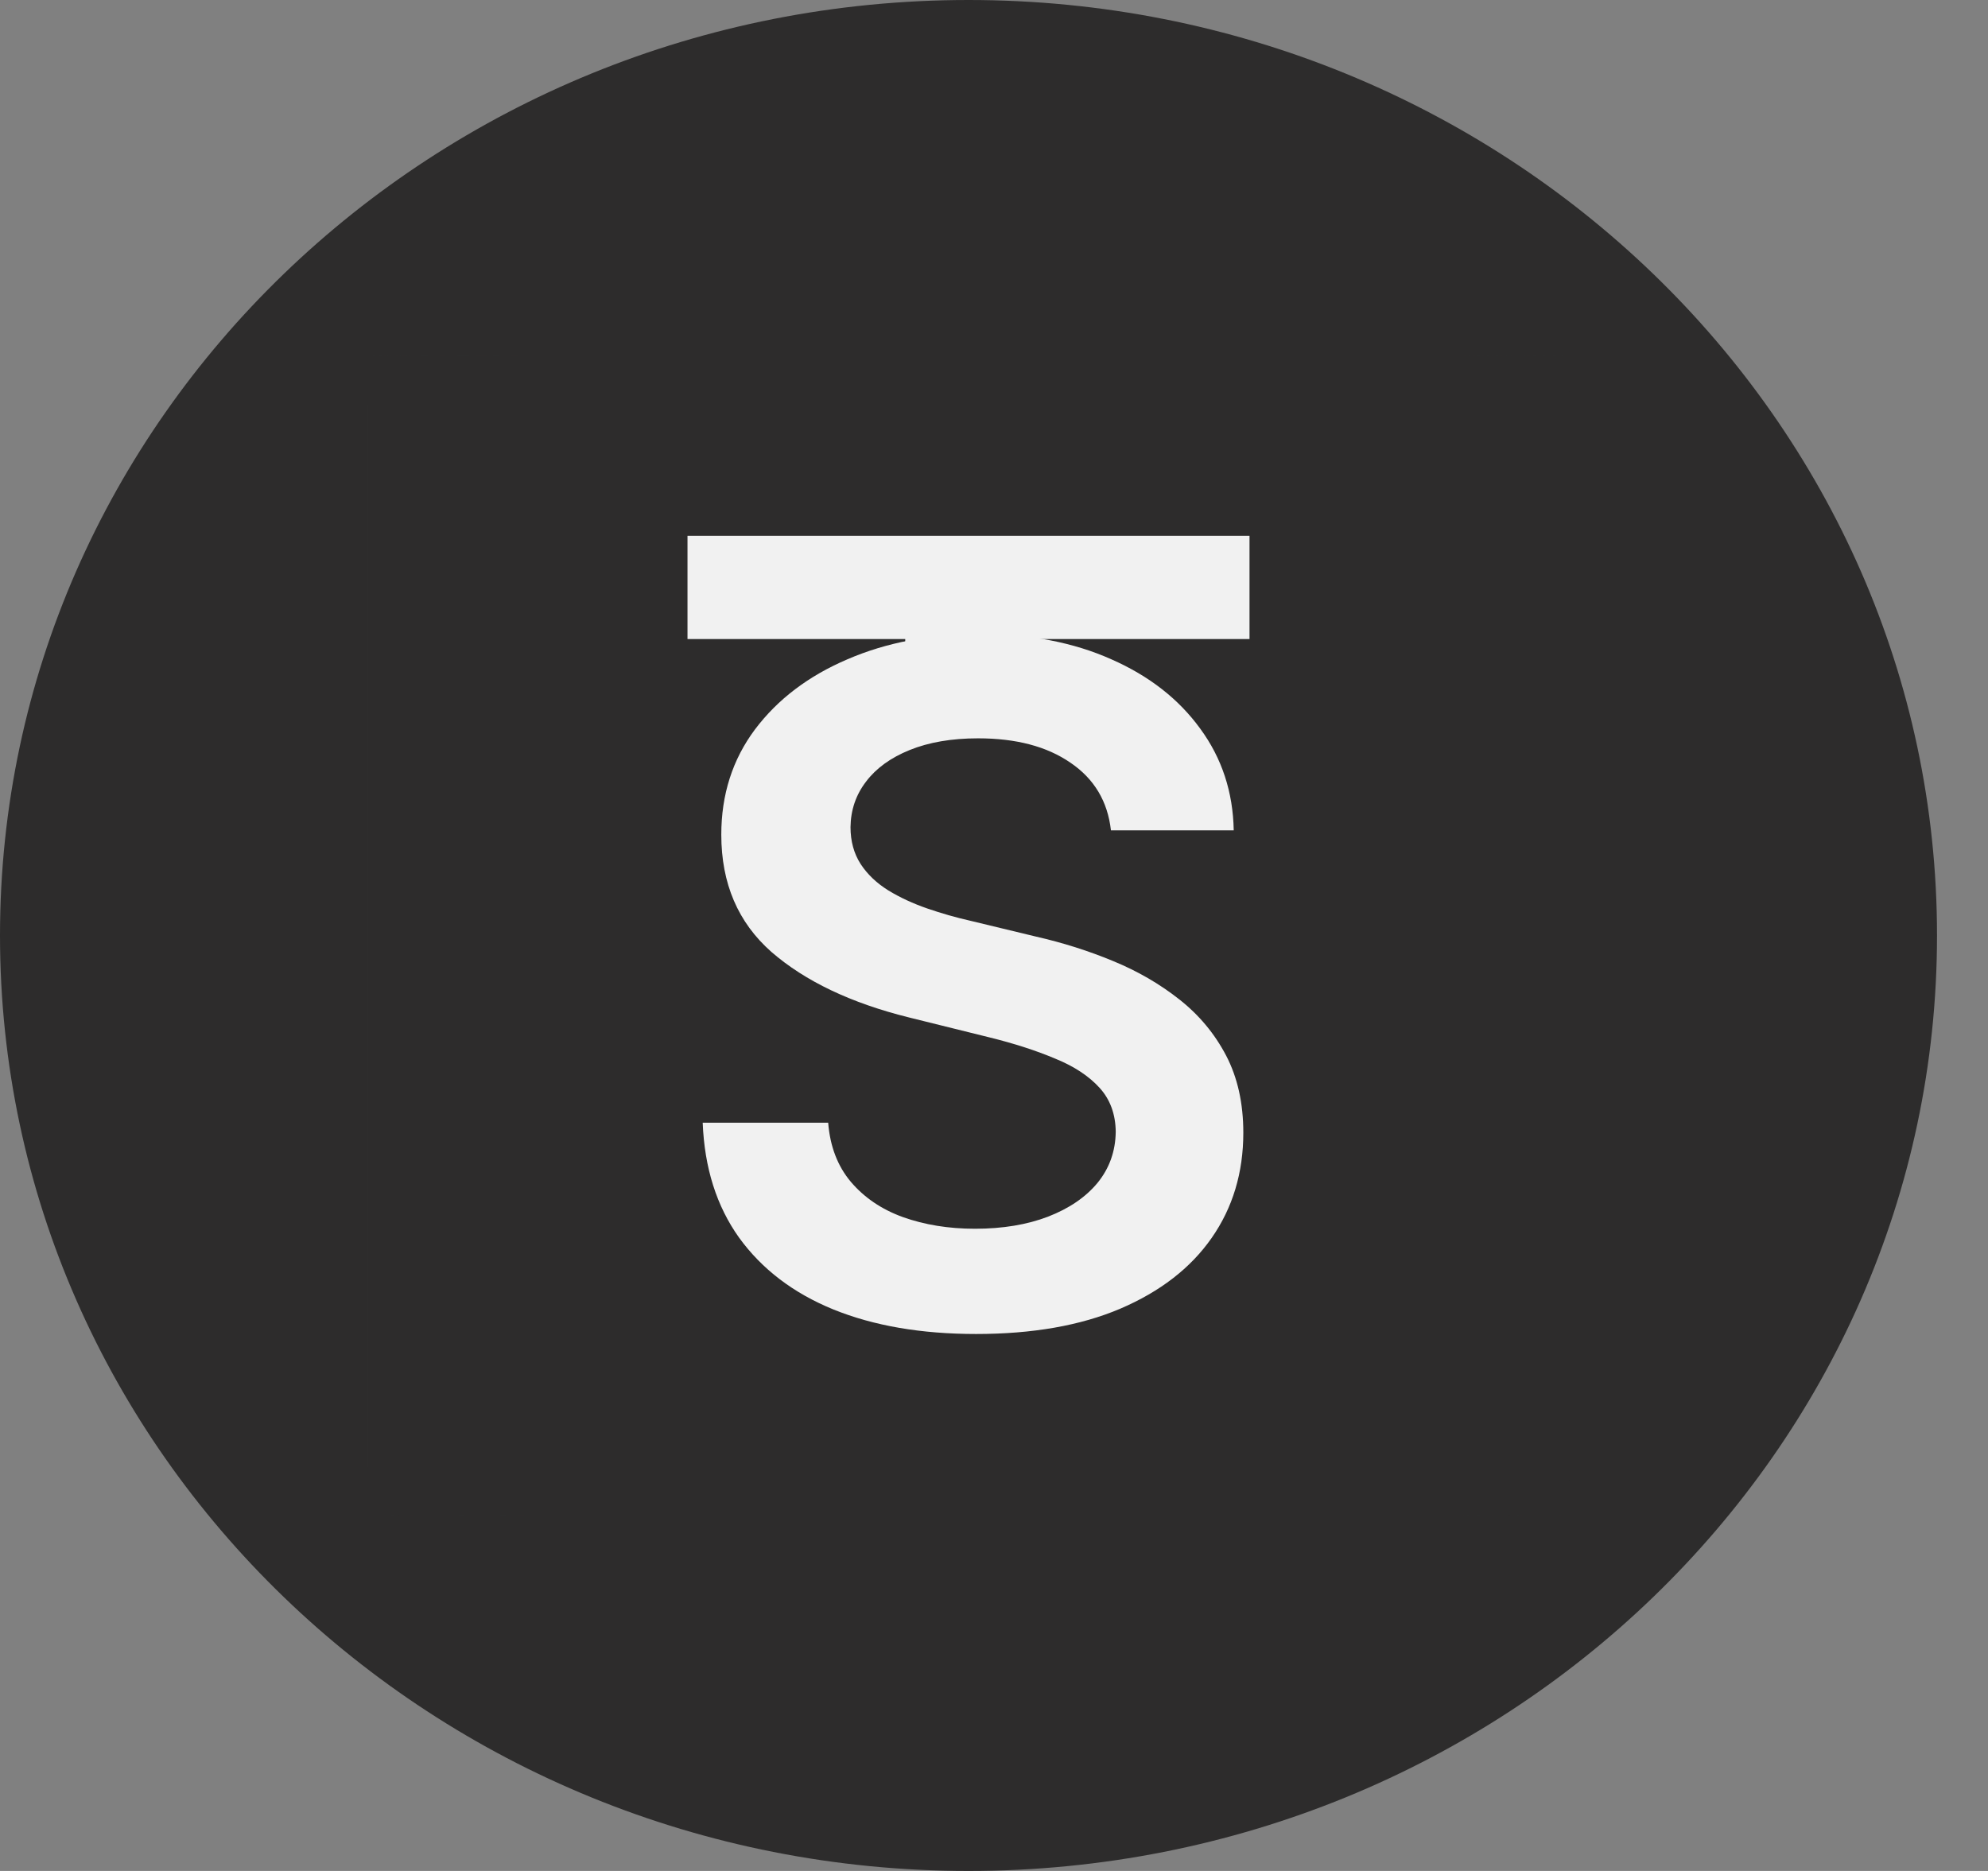
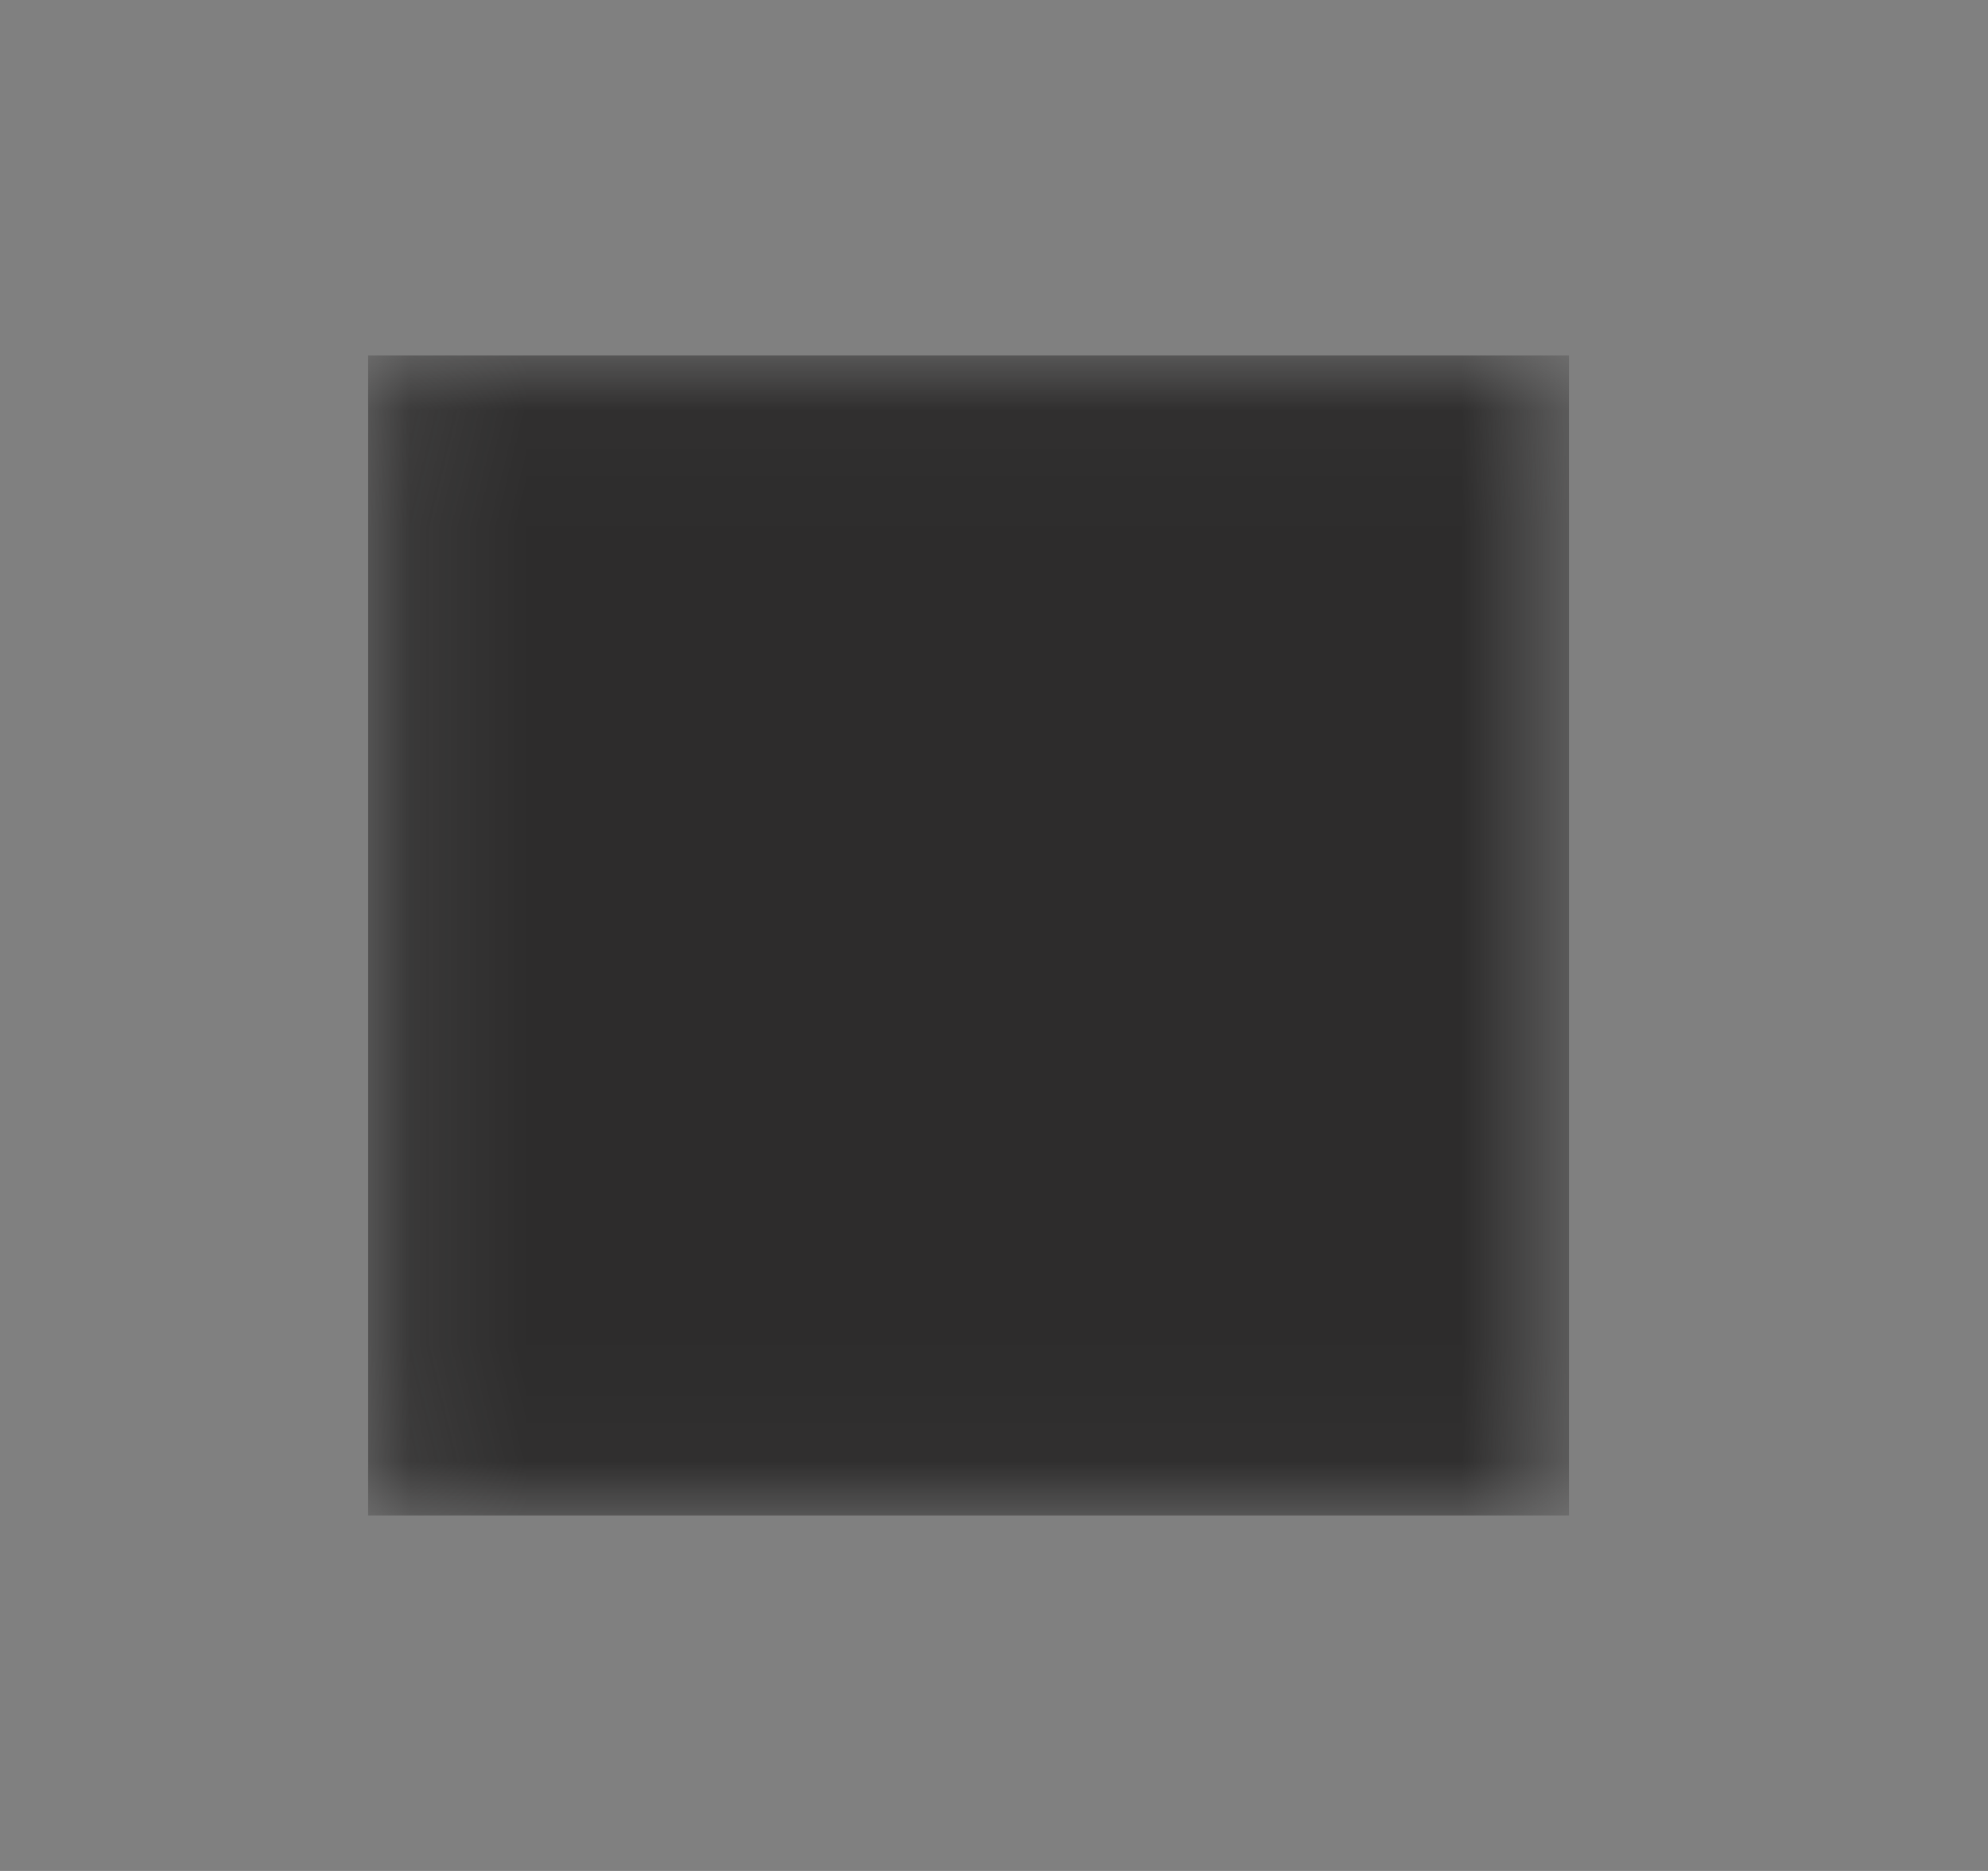
<svg xmlns="http://www.w3.org/2000/svg" width="17" height="16" viewBox="0 0 17 16" fill="none">
  <rect x="0" y="0" width="17" height="16" fill="#808080" stroke="none" />
-   <path d="M8.282 16C12.856 16 16.564 12.418 16.564 8C16.564 3.582 12.856 0 8.282 0C3.708 0 0 3.582 0 8C0 12.418 3.708 16 8.282 16Z" fill="#2D2C2C" />
  <mask id="mask0_198_315" style="mask-type:luminance" maskUnits="userSpaceOnUse" x="3" y="3" width="11" height="10">
    <path d="M13.417 3.04H3.148V12.96H13.417V3.04Z" fill="white" />
  </mask>
  <g mask="url(#mask0_198_315)">
    <path d="M13.417 3.04H3.148V12.96H13.417V3.04Z" fill="#2D2C2C" />
-     <path d="M5.879 5.465V4.582H10.685V5.465H8.823V10.4H7.741V5.465H5.879Z" fill="#F1F1F1" />
    <path d="M9.898 5.52H6.502V10.96H9.898V5.52Z" fill="#2D2C2C" />
-     <path d="M9.5 7.101C9.472 6.853 9.357 6.66 9.153 6.522C8.951 6.383 8.688 6.314 8.364 6.314C8.137 6.314 7.942 6.348 7.779 6.414C7.616 6.48 7.492 6.57 7.406 6.684C7.319 6.797 7.275 6.927 7.273 7.073C7.273 7.194 7.302 7.299 7.359 7.388C7.417 7.477 7.497 7.553 7.597 7.615C7.697 7.676 7.808 7.727 7.929 7.769C8.051 7.811 8.173 7.846 8.297 7.874L8.861 8.01C9.089 8.062 9.307 8.131 9.517 8.218C9.729 8.305 9.918 8.415 10.085 8.547C10.254 8.68 10.387 8.84 10.485 9.027C10.583 9.215 10.632 9.435 10.632 9.687C10.632 10.027 10.542 10.328 10.361 10.587C10.181 10.845 9.92 11.046 9.579 11.192C9.24 11.336 8.829 11.408 8.347 11.408C7.878 11.408 7.471 11.338 7.126 11.198C6.783 11.058 6.515 10.853 6.32 10.584C6.128 10.315 6.024 9.988 6.009 9.601H7.082C7.098 9.804 7.163 9.973 7.276 10.107C7.39 10.241 7.538 10.342 7.72 10.408C7.905 10.474 8.11 10.508 8.338 10.508C8.575 10.508 8.783 10.473 8.961 10.405C9.142 10.335 9.283 10.239 9.385 10.116C9.487 9.991 9.539 9.845 9.541 9.678C9.539 9.527 9.493 9.402 9.403 9.303C9.312 9.203 9.186 9.119 9.023 9.053C8.862 8.985 8.674 8.924 8.459 8.871L7.773 8.701C7.277 8.578 6.885 8.391 6.597 8.141C6.311 7.889 6.168 7.555 6.168 7.138C6.168 6.795 6.264 6.495 6.456 6.238C6.65 5.98 6.914 5.78 7.247 5.638C7.58 5.494 7.958 5.422 8.379 5.422C8.807 5.422 9.181 5.494 9.503 5.638C9.826 5.78 10.08 5.978 10.264 6.232C10.449 6.484 10.544 6.774 10.55 7.101H9.5Z" fill="#F1F1F1" />
  </g>
</svg>